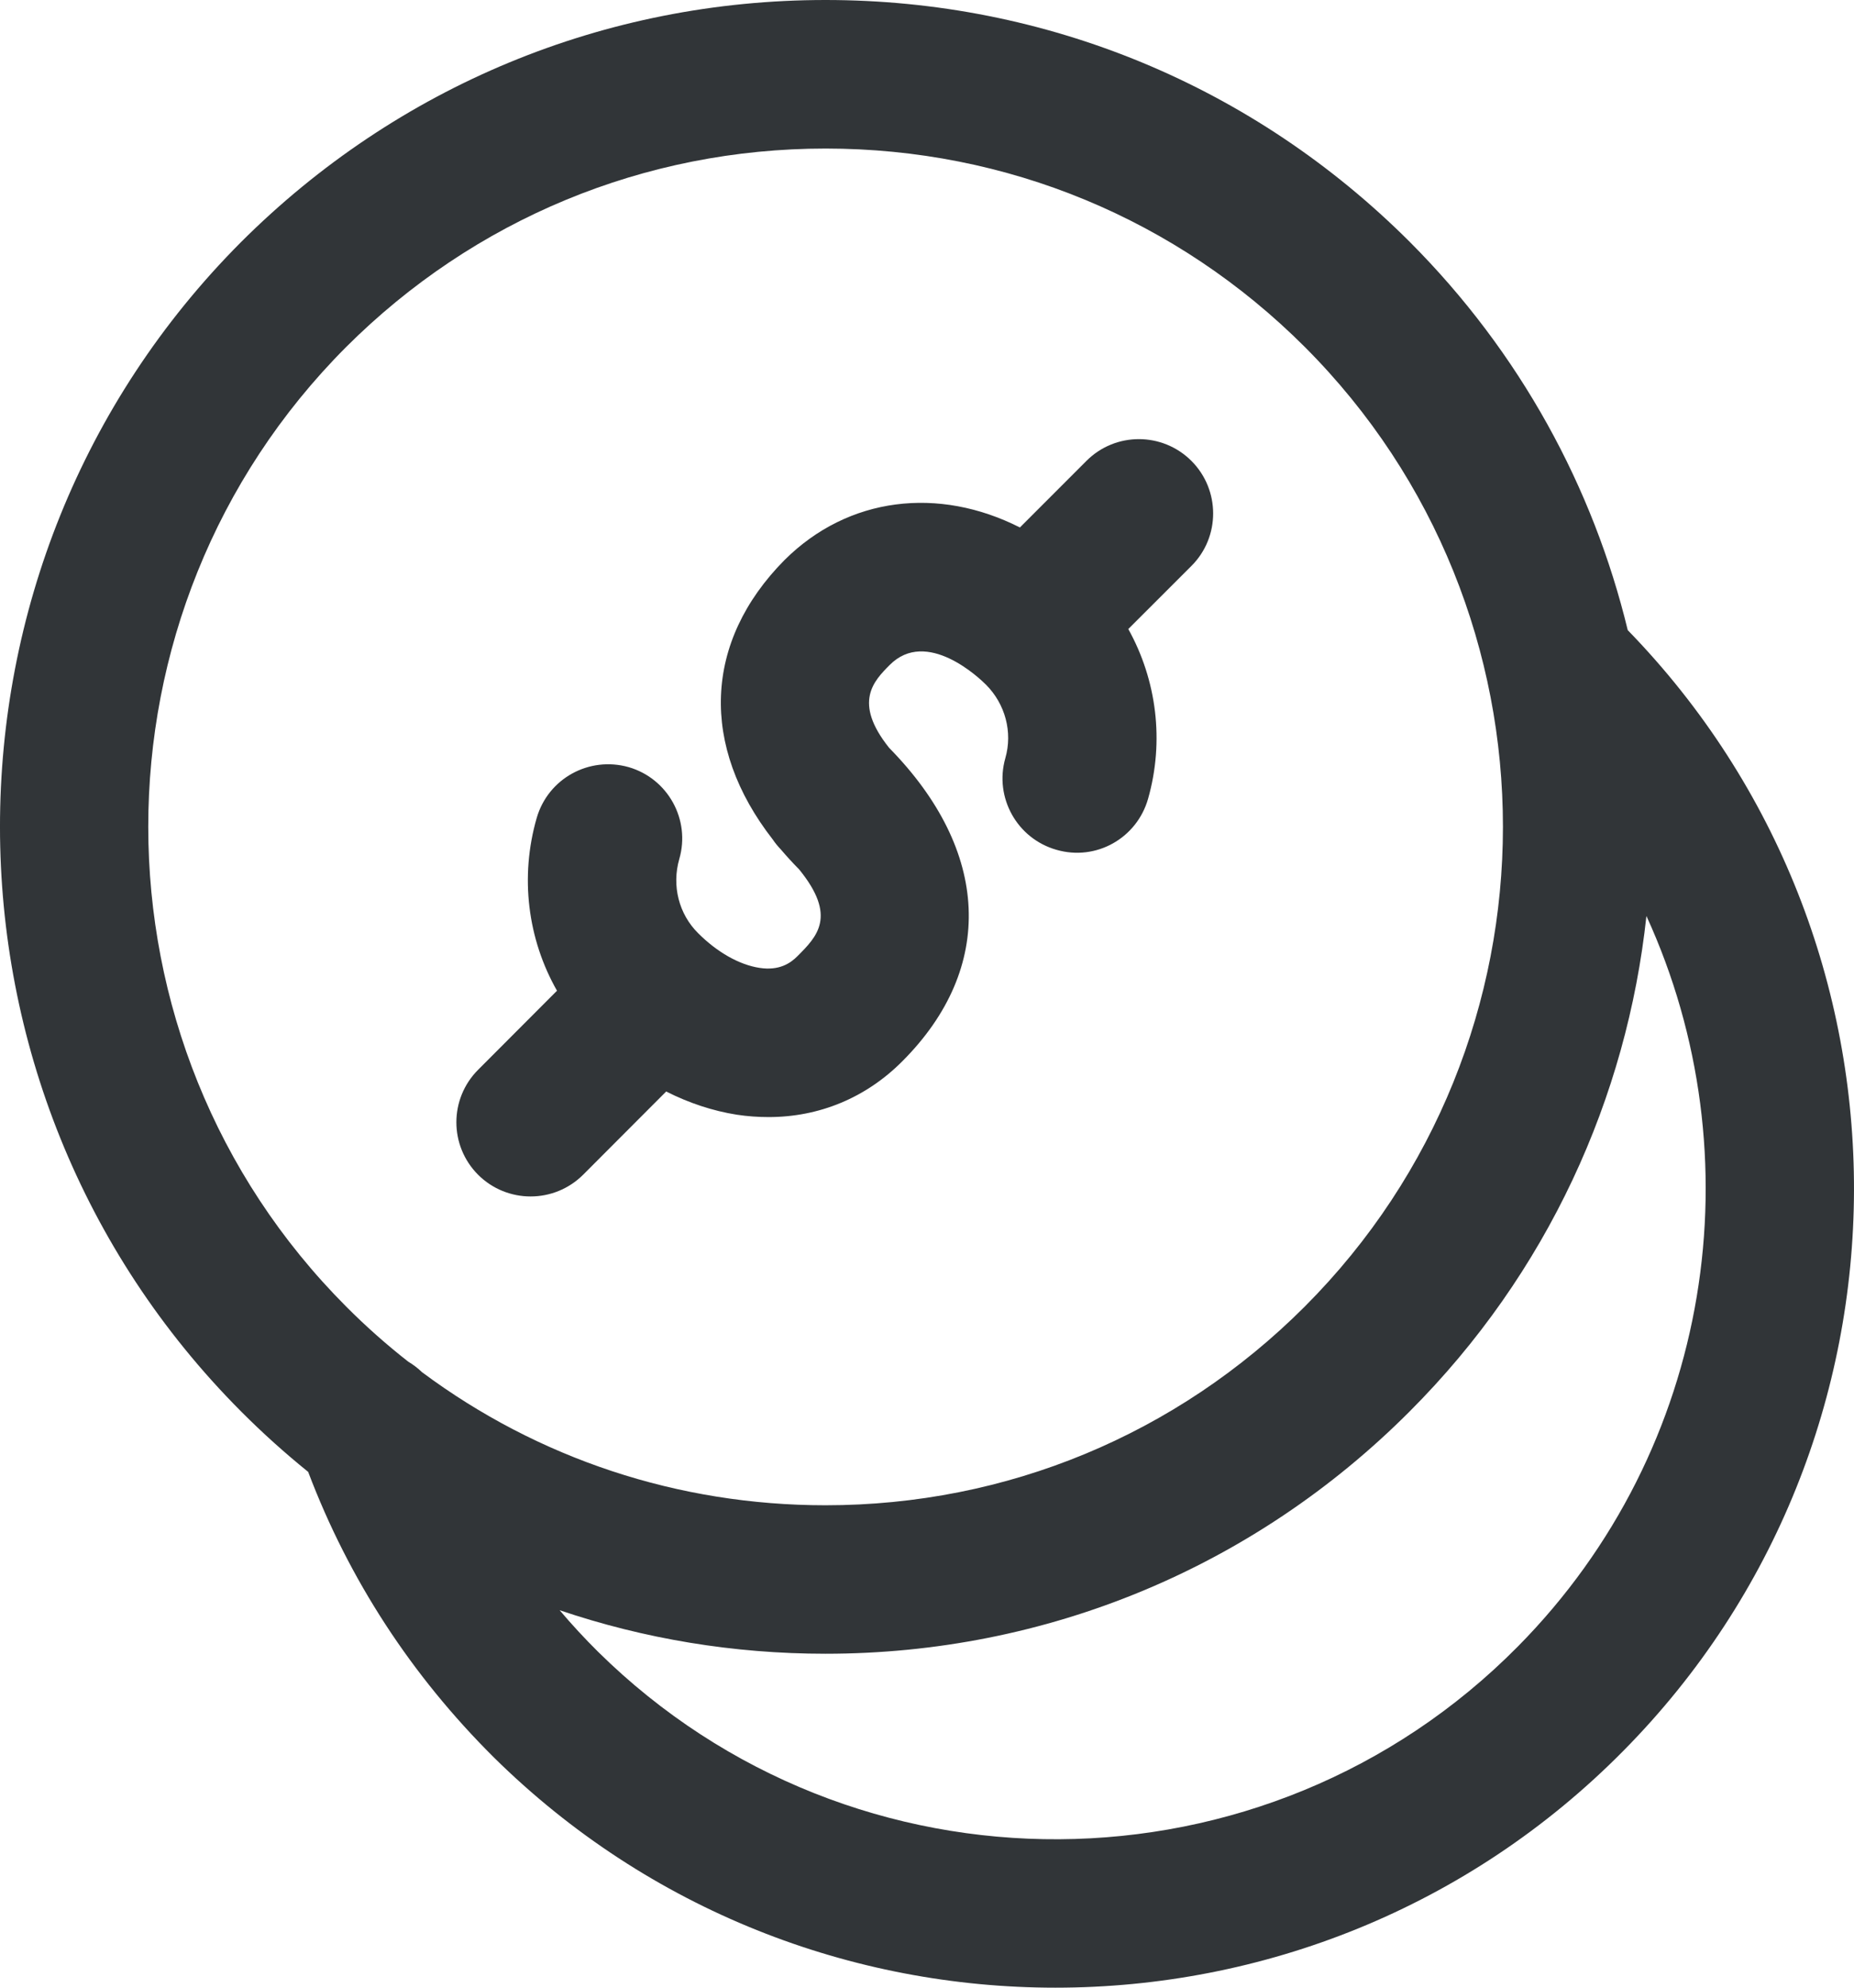
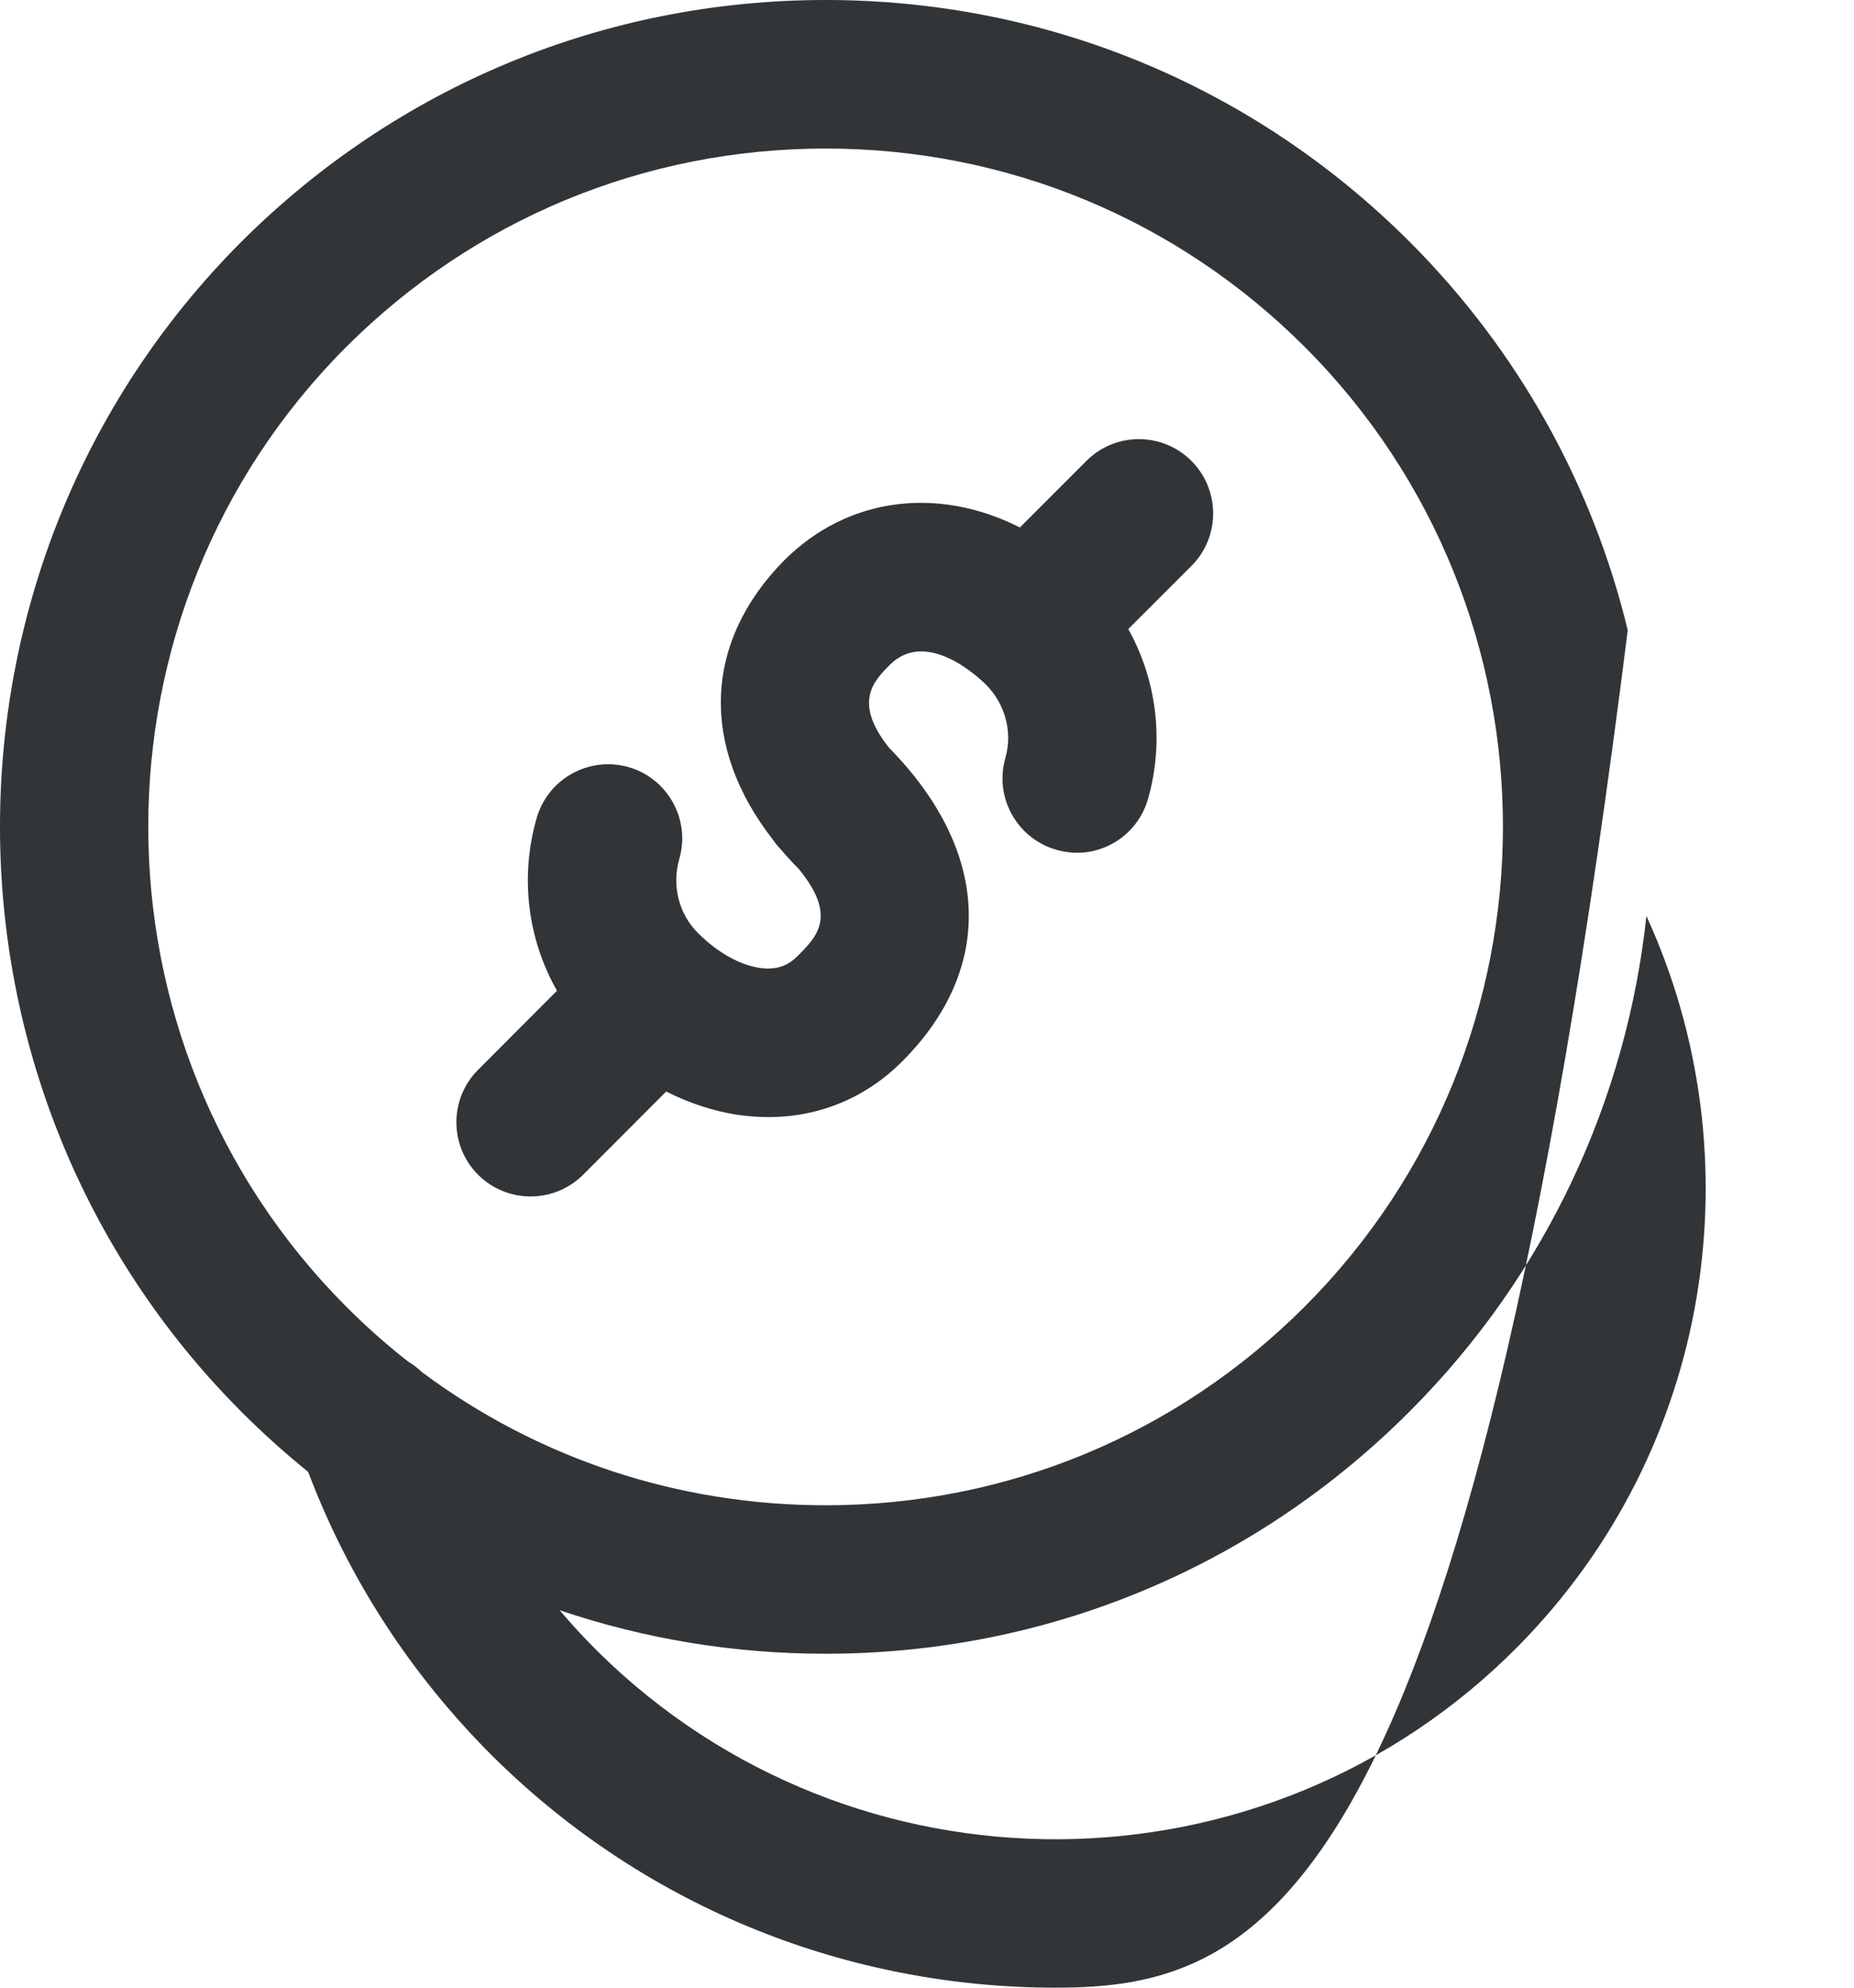
<svg xmlns="http://www.w3.org/2000/svg" width="28" height="30" viewBox="0 0 28 30" fill="none">
-   <path fill-rule="evenodd" clip-rule="evenodd" d="M4.654 22.215C4.304 21.932 3.966 21.629 3.644 21.306C-1.213 16.439 -1.215 8.522 3.639 3.655C6 1.299 9.135 0 12.468 0C15.802 0 18.934 1.297 21.291 3.651C22.964 5.326 24.062 7.362 24.583 9.511C29.154 14.207 29.145 21.745 24.519 26.423C22.165 28.806 19.052 30 15.94 30C12.875 30 9.807 28.842 7.458 26.524C6.21 25.284 5.269 23.838 4.654 22.215ZM6.166 20.552C5.84 20.297 5.527 20.02 5.23 19.722C1.244 15.73 1.242 9.232 5.225 5.24C7.16 3.308 9.733 2.242 12.469 2.242C15.204 2.242 17.773 3.306 19.706 5.237C23.697 9.231 23.695 15.729 19.703 19.722C17.771 21.654 15.201 22.719 12.467 22.719C10.241 22.719 8.125 22.014 6.373 20.71C6.31 20.649 6.24 20.596 6.166 20.552ZM8.452 24.303C8.635 24.519 8.829 24.729 9.033 24.931C12.889 28.734 19.119 28.699 22.926 24.848C25.88 21.86 26.522 17.438 24.865 13.825C24.571 16.559 23.378 19.215 21.287 21.305C18.933 23.662 15.799 24.96 12.467 24.96C11.08 24.96 9.728 24.735 8.452 24.303ZM11.608 16.86C11.45 16.86 11.29 16.849 11.126 16.824C10.765 16.767 10.405 16.648 10.061 16.474L8.806 17.731C8.586 17.949 8.301 18.058 8.013 18.058C7.727 18.058 7.44 17.949 7.221 17.731C6.783 17.293 6.783 16.584 7.221 16.146L8.412 14.953C7.969 14.175 7.848 13.235 8.106 12.344C8.278 11.751 8.895 11.41 9.493 11.578C10.088 11.75 10.431 12.372 10.259 12.965C10.143 13.368 10.252 13.797 10.545 14.086C10.831 14.372 11.166 14.562 11.47 14.608C11.768 14.654 11.938 14.538 12.044 14.431C12.341 14.134 12.645 13.829 12.069 13.122C11.971 13.023 11.879 12.922 11.792 12.82C11.747 12.773 11.706 12.723 11.671 12.671C10.573 11.263 10.624 9.689 11.848 8.453C12.813 7.493 14.177 7.34 15.403 7.961L16.408 6.956C16.847 6.517 17.556 6.52 17.993 6.956C18.431 7.394 18.431 8.106 17.993 8.542L17.04 9.494C17.469 10.265 17.586 11.185 17.339 12.055C17.17 12.65 16.555 13 15.955 12.826C15.36 12.657 15.014 12.037 15.183 11.443C15.296 11.05 15.182 10.625 14.89 10.333C14.797 10.24 13.995 9.472 13.435 10.038C13.198 10.277 12.878 10.599 13.428 11.287C14.956 12.842 15.034 14.607 13.631 16.014C13.08 16.569 12.373 16.86 11.608 16.86Z" fill="#313538" />
+   <path fill-rule="evenodd" clip-rule="evenodd" d="M4.654 22.215C4.304 21.932 3.966 21.629 3.644 21.306C-1.213 16.439 -1.215 8.522 3.639 3.655C6 1.299 9.135 0 12.468 0C15.802 0 18.934 1.297 21.291 3.651C22.964 5.326 24.062 7.362 24.583 9.511C22.165 28.806 19.052 30 15.94 30C12.875 30 9.807 28.842 7.458 26.524C6.21 25.284 5.269 23.838 4.654 22.215ZM6.166 20.552C5.84 20.297 5.527 20.02 5.23 19.722C1.244 15.73 1.242 9.232 5.225 5.24C7.16 3.308 9.733 2.242 12.469 2.242C15.204 2.242 17.773 3.306 19.706 5.237C23.697 9.231 23.695 15.729 19.703 19.722C17.771 21.654 15.201 22.719 12.467 22.719C10.241 22.719 8.125 22.014 6.373 20.71C6.31 20.649 6.24 20.596 6.166 20.552ZM8.452 24.303C8.635 24.519 8.829 24.729 9.033 24.931C12.889 28.734 19.119 28.699 22.926 24.848C25.88 21.86 26.522 17.438 24.865 13.825C24.571 16.559 23.378 19.215 21.287 21.305C18.933 23.662 15.799 24.96 12.467 24.96C11.08 24.96 9.728 24.735 8.452 24.303ZM11.608 16.86C11.45 16.86 11.29 16.849 11.126 16.824C10.765 16.767 10.405 16.648 10.061 16.474L8.806 17.731C8.586 17.949 8.301 18.058 8.013 18.058C7.727 18.058 7.44 17.949 7.221 17.731C6.783 17.293 6.783 16.584 7.221 16.146L8.412 14.953C7.969 14.175 7.848 13.235 8.106 12.344C8.278 11.751 8.895 11.41 9.493 11.578C10.088 11.75 10.431 12.372 10.259 12.965C10.143 13.368 10.252 13.797 10.545 14.086C10.831 14.372 11.166 14.562 11.47 14.608C11.768 14.654 11.938 14.538 12.044 14.431C12.341 14.134 12.645 13.829 12.069 13.122C11.971 13.023 11.879 12.922 11.792 12.82C11.747 12.773 11.706 12.723 11.671 12.671C10.573 11.263 10.624 9.689 11.848 8.453C12.813 7.493 14.177 7.34 15.403 7.961L16.408 6.956C16.847 6.517 17.556 6.52 17.993 6.956C18.431 7.394 18.431 8.106 17.993 8.542L17.04 9.494C17.469 10.265 17.586 11.185 17.339 12.055C17.17 12.65 16.555 13 15.955 12.826C15.36 12.657 15.014 12.037 15.183 11.443C15.296 11.05 15.182 10.625 14.89 10.333C14.797 10.24 13.995 9.472 13.435 10.038C13.198 10.277 12.878 10.599 13.428 11.287C14.956 12.842 15.034 14.607 13.631 16.014C13.08 16.569 12.373 16.86 11.608 16.86Z" fill="#313538" />
</svg>